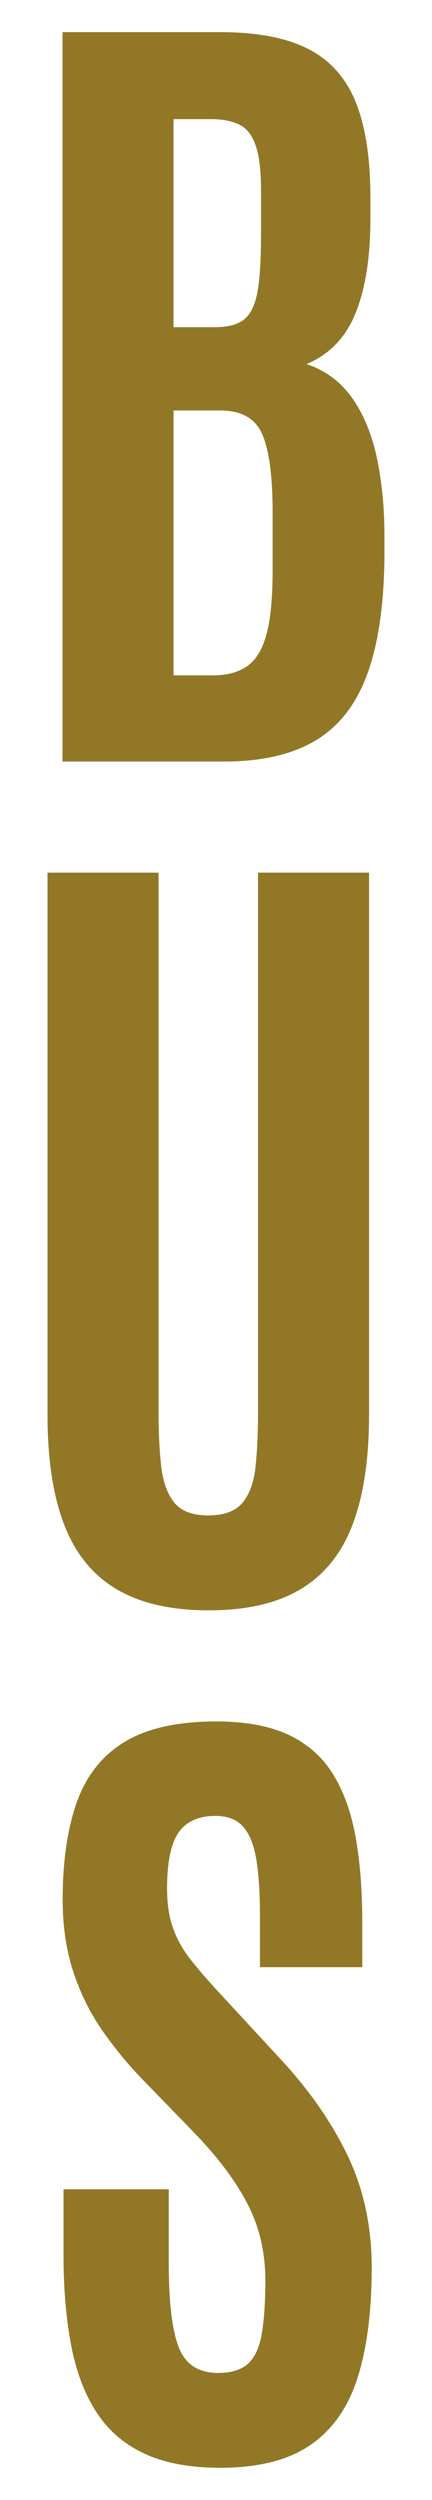
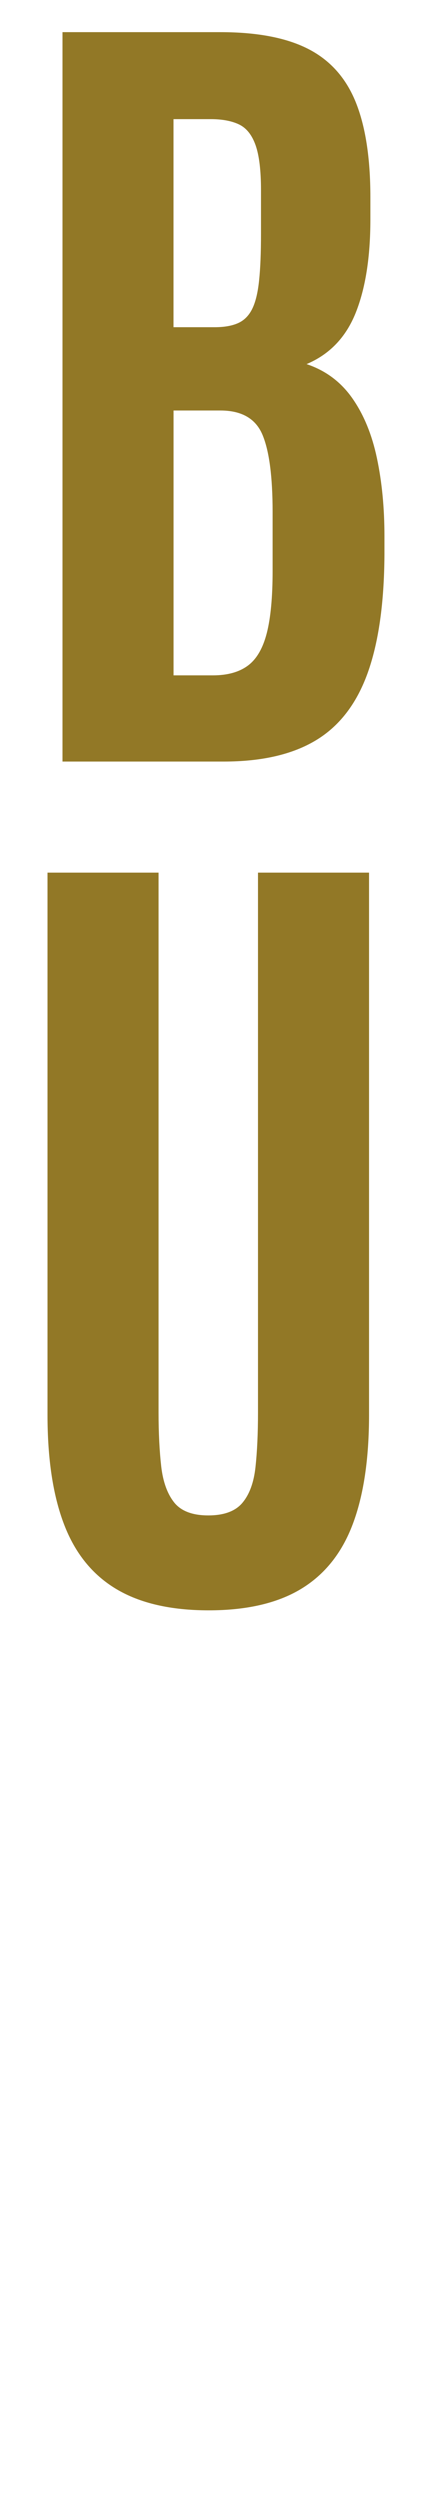
<svg xmlns="http://www.w3.org/2000/svg" version="1.1" id="Layer_1" x="0px" y="0px" viewBox="0 0 93.67 542" style="enable-background:new 0 0 93.67 542;" xml:space="preserve">
  <style type="text/css">
	.st0{fill:#927826;}
</style>
  <path class="st0" d="M13.55,165.1V6.97h34.23c7.96,0,14.31,1.21,19.05,3.64c4.73,2.42,8.16,6.25,10.29,11.5  c2.12,5.24,3.19,12.12,3.19,20.62v4.85c0,8.21-1.07,14.96-3.19,20.26c-2.13,5.31-5.68,9.01-10.65,11.1  c4.13,1.38,7.44,3.85,9.93,7.41c2.49,3.56,4.27,7.91,5.34,13.03c1.08,5.12,1.62,10.73,1.62,16.85v4.04  c-0.06,10.54-1.28,19.12-3.68,25.75c-2.4,6.62-6.14,11.46-11.23,14.51c-5.09,3.06-11.74,4.58-19.95,4.58H13.55z M37.63,70.94h8.9  c2.1,0,3.8-0.3,5.12-0.9c1.32-0.6,2.33-1.63,3.05-3.1c0.72-1.47,1.21-3.52,1.48-6.15c0.28-2.64,0.41-5.99,0.41-10.07V41.2  c0-4.25-0.39-7.49-1.17-9.71c-0.78-2.21-1.96-3.71-3.55-4.49c-1.59-0.77-3.64-1.17-6.16-1.17h-8.09V70.94z M37.63,146.42h8.54  c3.17,0,5.7-0.71,7.59-2.12s3.25-3.76,4.09-7.05s1.26-7.79,1.26-13.48v-12.76c0-7.66-0.73-13.25-2.2-16.75  c-1.47-3.5-4.51-5.26-9.12-5.26H37.63V146.42z" />
  <path class="st0" d="M45.25,349.13c-8.21,0-14.89-1.54-20.04-4.62c-5.15-3.08-8.93-7.75-11.32-14.02  c-2.4-6.26-3.59-14.18-3.59-23.77V189.19h24.08v117.08c0,4.43,0.2,8.32,0.58,11.68c0.39,3.35,1.34,5.96,2.83,7.82  c1.5,1.85,3.96,2.78,7.37,2.78c3.42,0,5.89-0.92,7.41-2.74c1.53-1.83,2.47-4.41,2.83-7.77c0.36-3.35,0.54-7.28,0.54-11.77V189.19  h24.08v117.53c0,9.59-1.18,17.51-3.55,23.77c-2.36,6.26-6.11,10.93-11.23,14.02C60.13,347.59,53.46,349.13,45.25,349.13z" />
-   <path class="st0" d="M47.74,535.03c-6.6,0-12.09-1.03-16.49-3.1c-4.4-2.06-7.88-5.09-10.42-9.08c-2.55-3.98-4.36-8.83-5.44-14.55  c-1.08-5.72-1.62-12.23-1.62-19.54v-14.11h22.82v15.91c0,8.5,0.72,14.61,2.16,18.33c1.43,3.71,4.28,5.57,8.53,5.57  c2.88,0,5.04-0.67,6.52-2.02c1.47-1.35,2.45-3.5,2.96-6.47c0.51-2.96,0.77-6.84,0.77-11.63c0-5.93-1.24-11.35-3.73-16.26  c-2.49-4.91-6.25-10.01-11.28-15.27l-11.68-12.04c-3.23-3.35-6.15-6.92-8.76-10.69c-2.61-3.77-4.67-7.98-6.2-12.63  c-1.53-4.64-2.29-9.84-2.29-15.59c0-8.32,1.02-15.37,3.06-21.12s5.48-10.11,10.34-13.07c4.85-2.97,11.5-4.45,19.94-4.45  c6.35,0,11.57,0.98,15.68,2.92c4.1,1.95,7.31,4.79,9.61,8.53c2.31,3.75,3.94,8.3,4.9,13.66c0.96,5.36,1.43,11.49,1.43,18.38v9.79  H56.36v-11.32c0-4.79-0.26-8.78-0.77-11.95c-0.51-3.18-1.45-5.55-2.83-7.15c-1.38-1.58-3.39-2.38-6.02-2.38  c-2.52,0-4.55,0.56-6.11,1.66c-1.56,1.11-2.69,2.82-3.37,5.12c-0.69,2.31-1.03,5.29-1.03,8.94c0,3.29,0.41,6.14,1.26,8.53  c0.84,2.4,2.12,4.7,3.86,6.92c1.74,2.22,3.89,4.7,6.46,7.46l13.03,14.11c6.23,6.71,11.08,13.69,14.55,20.93  c3.47,7.25,5.21,15.34,5.21,24.26c0,9.46-1.02,17.42-3.06,23.86c-2.04,6.44-5.45,11.3-10.24,14.6S56,535.03,47.74,535.03z" />
</svg>